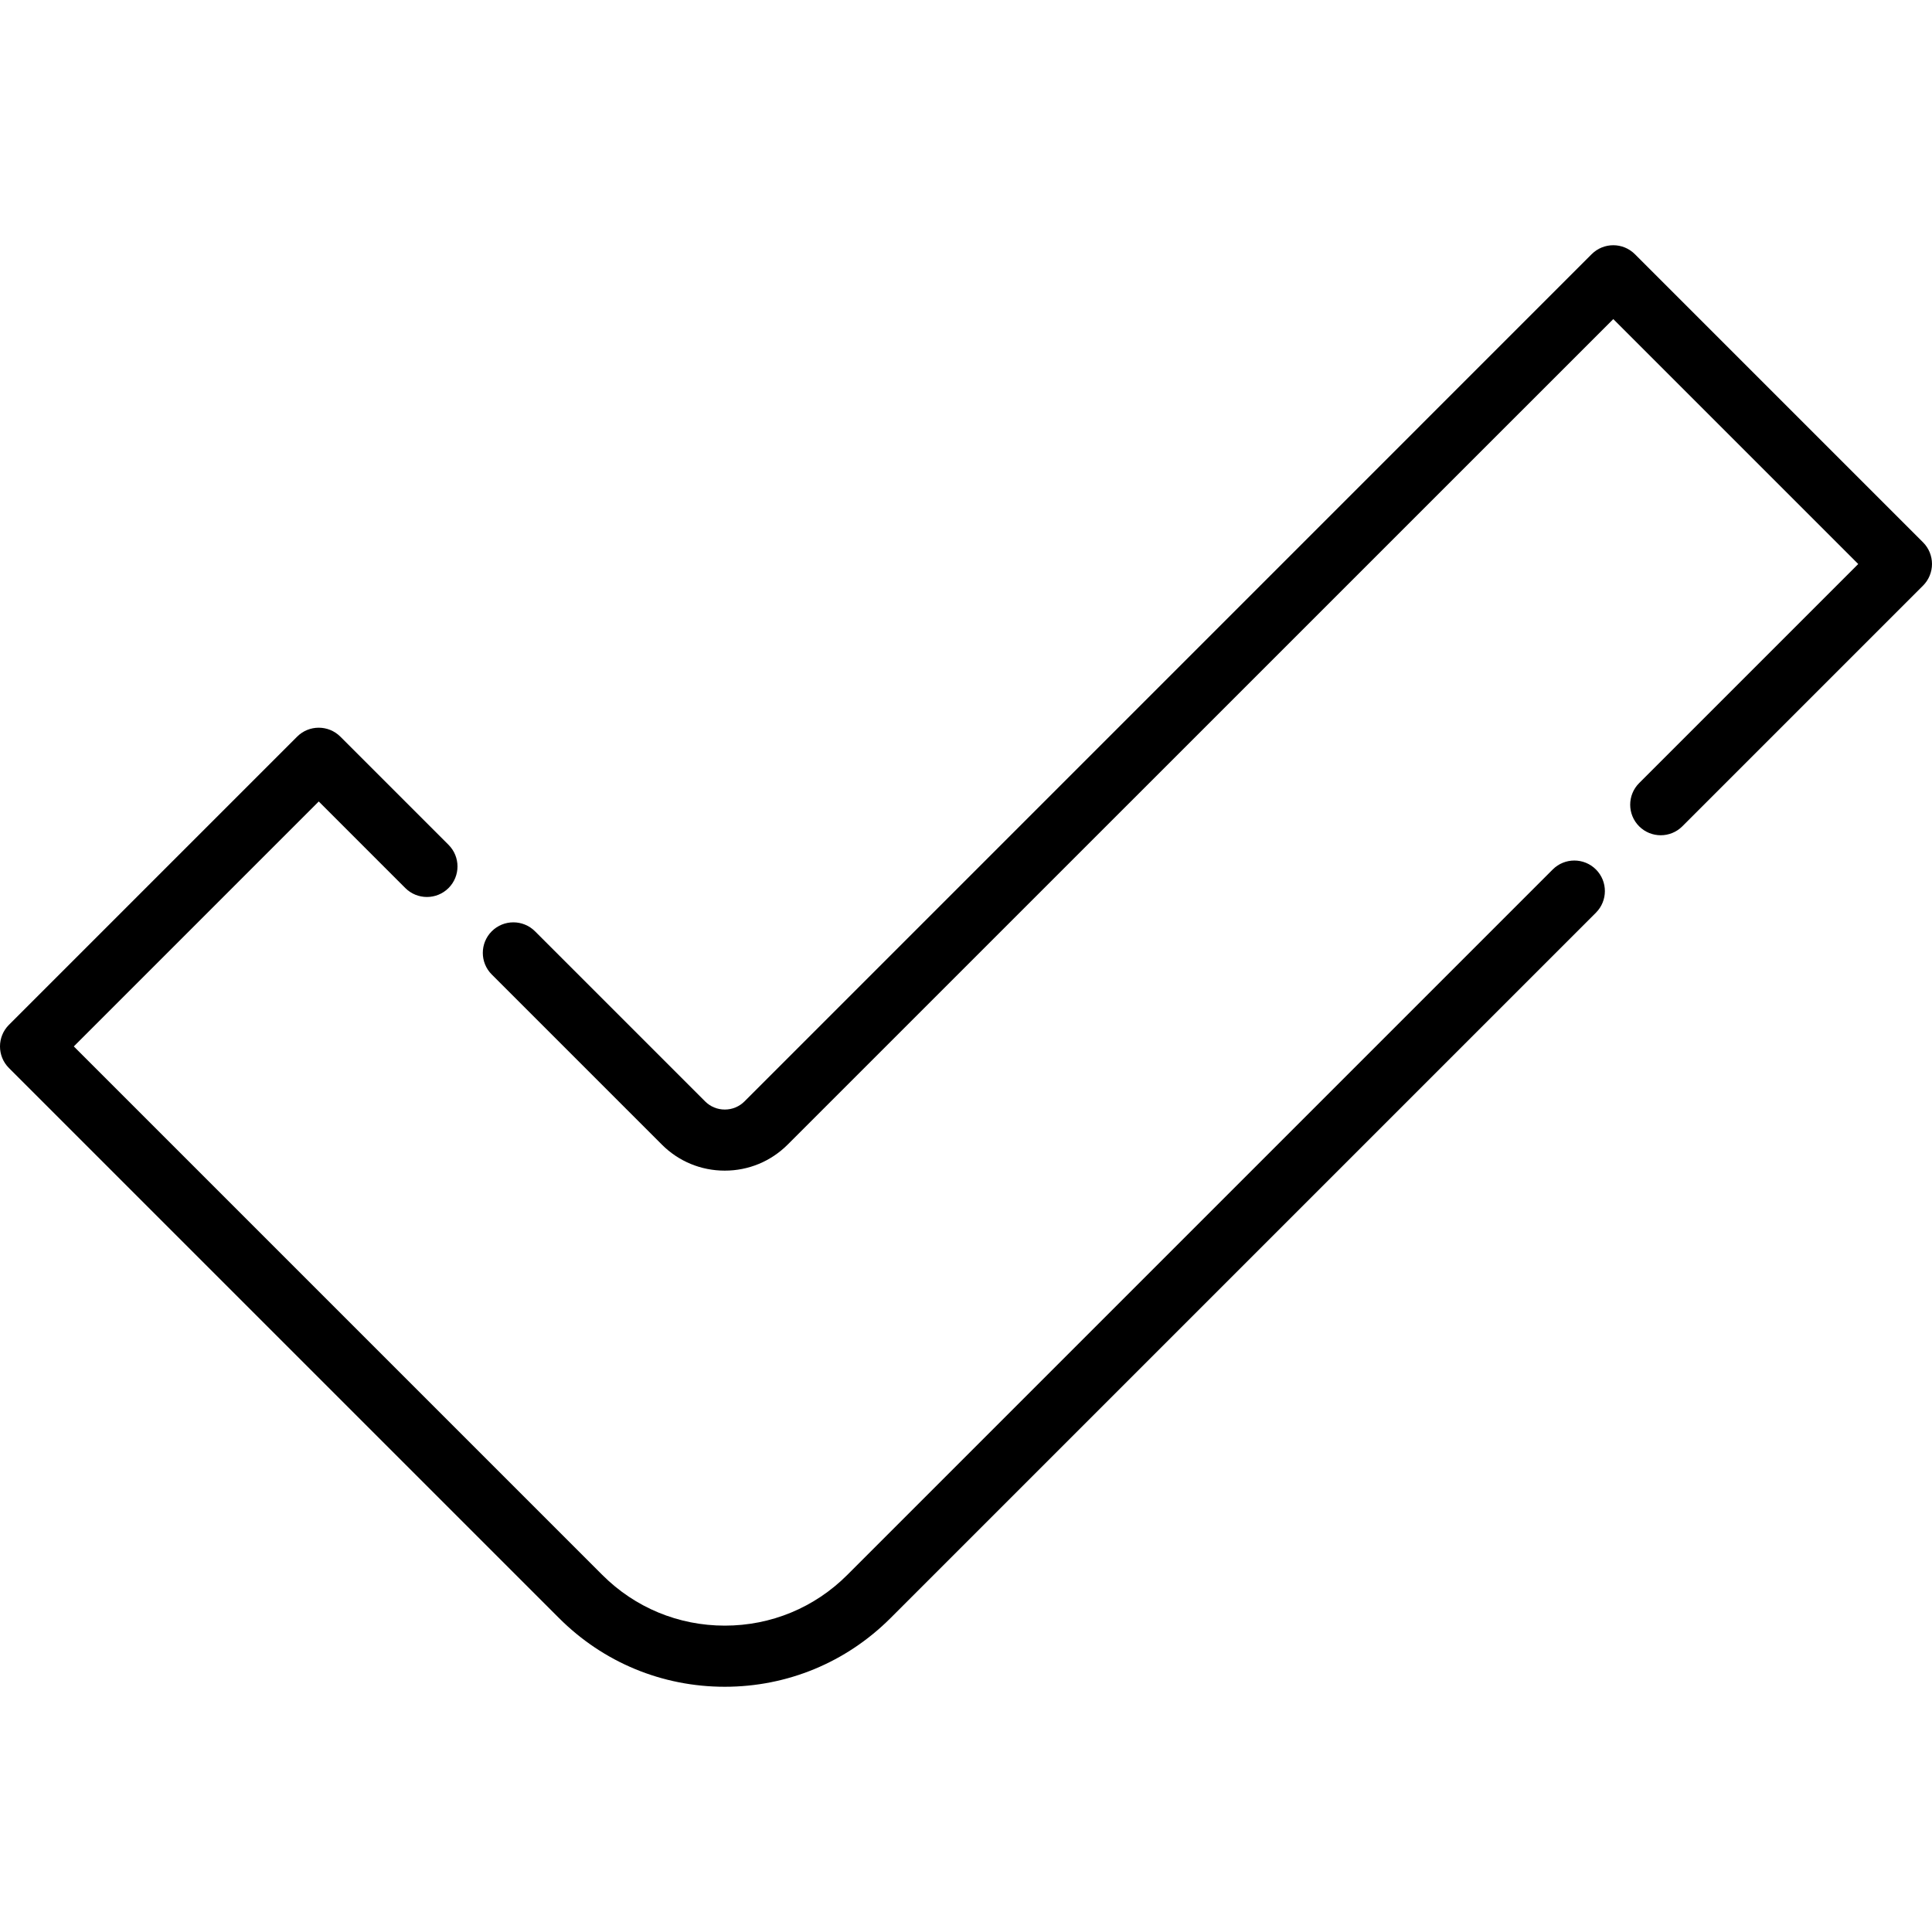
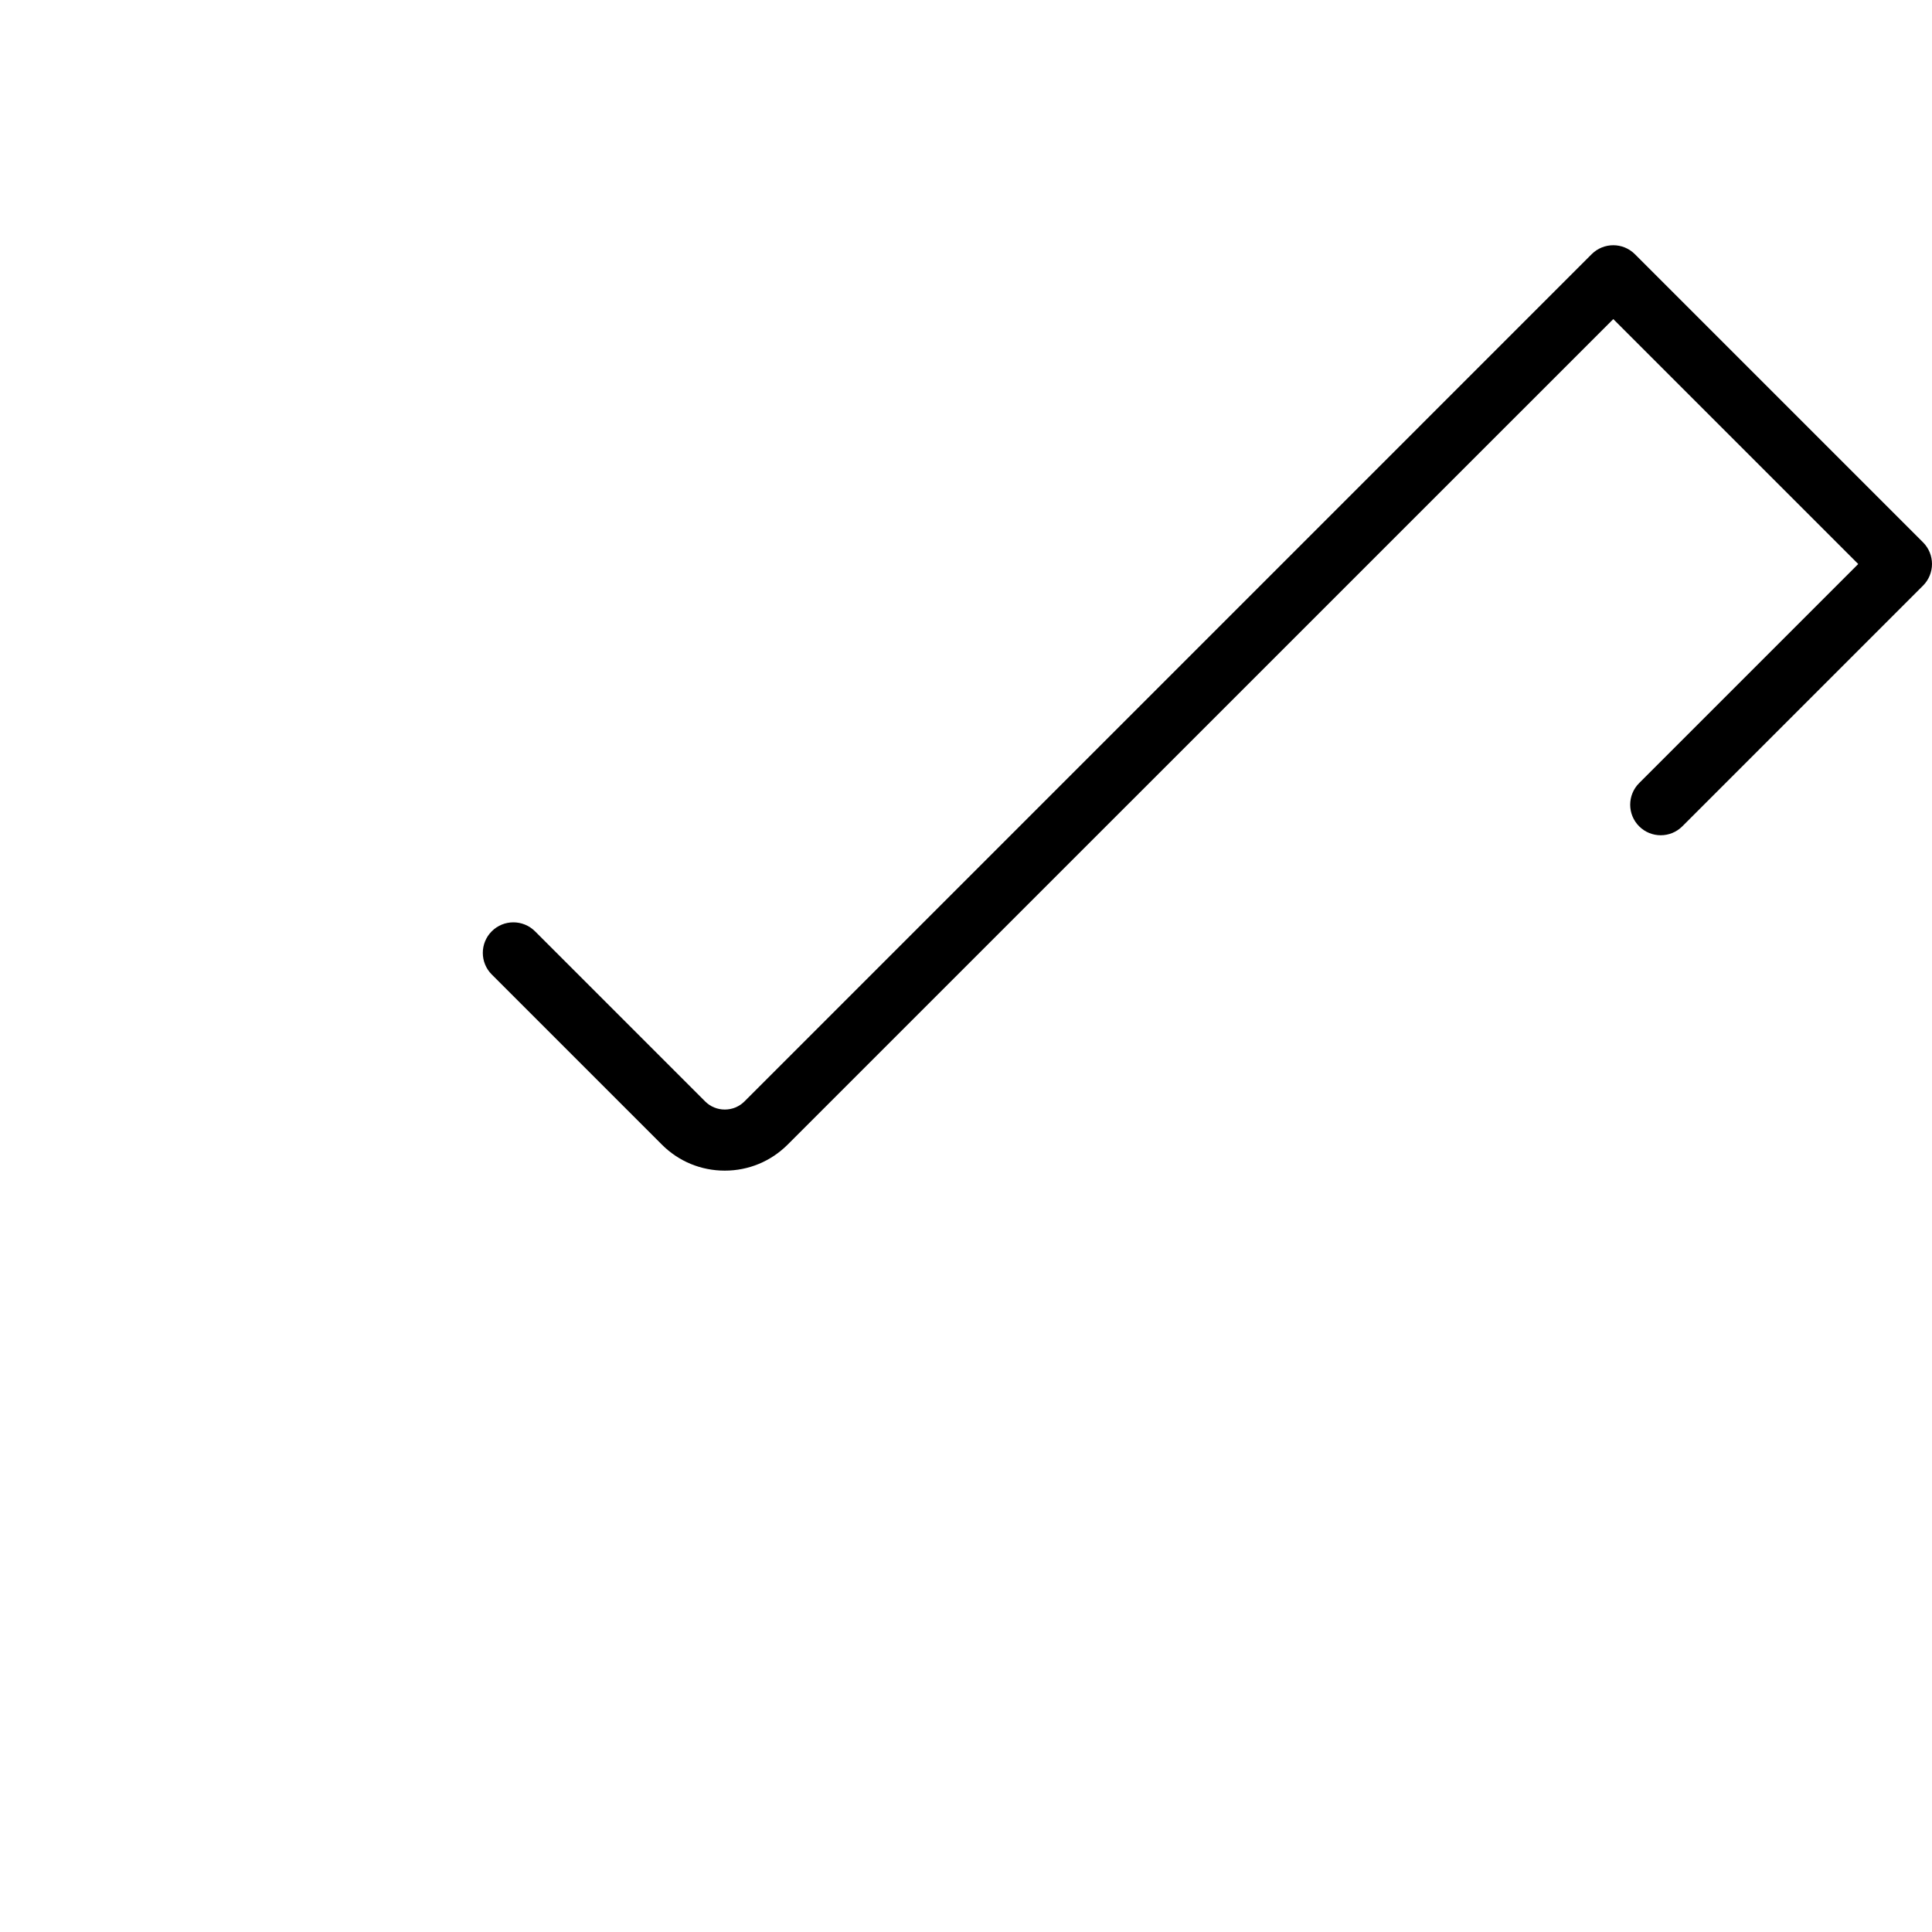
<svg xmlns="http://www.w3.org/2000/svg" version="1.1" id="Layer_1" x="0px" y="0px" viewBox="0 0 512 512" style="enable-background:new 0 0 512 512;" xml:space="preserve">
  <style type="text/css">
	.st0{fill:none;}
</style>
  <path class="st0" d="M427.53,73.08L203.02,297.59c-6.05,6.05-15.86,6.05-21.91,0l-96.64-96.64L8.1,277.31L153.88,423.1  c10.13,10.13,23.86,15.82,38.18,15.82l0,0c14.32,0,28.06-5.69,38.18-15.82L503.9,149.45L427.53,73.08z" />
-   <path d="M192.07,447.01c-16.59,0-32.18-6.46-43.91-18.19L2.37,283.04c-3.16-3.16-3.16-8.29,0-11.45l76.37-76.37  c3.16-3.16,8.29-3.16,11.46,0l28.67,28.67c3.16,3.16,3.16,8.29,0,11.45c-3.17,3.16-8.29,3.16-11.46,0L84.47,212.4l-64.91,64.91  l140.06,140.06c8.67,8.67,20.19,13.44,32.46,13.44c12.26,0,23.79-4.77,32.46-13.44l186.95-186.95c3.16-3.16,8.29-3.16,11.45,0  c3.16,3.16,3.16,8.29,0,11.45L235.98,428.83C224.25,440.55,208.65,447.01,192.07,447.01z" />
  <path d="M192.07,310.23c-6.3,0-12.23-2.45-16.68-6.91l-45.07-45.07c-3.16-3.16-3.16-8.29,0-11.45c3.16-3.16,8.29-3.16,11.46,0  l45.07,45.07c1.4,1.4,3.25,2.17,5.23,2.17s3.83-0.77,5.23-2.17L421.81,67.36c3.16-3.16,8.29-3.16,11.45,0l76.37,76.37  c1.52,1.52,2.37,3.58,2.37,5.73s-0.85,4.21-2.37,5.73l-63.79,63.79c-3.16,3.16-8.29,3.16-11.45,0c-3.16-3.16-3.16-8.29,0-11.45  l58.06-58.06l-64.91-64.91L208.75,303.32C204.29,307.78,198.37,310.23,192.07,310.23z" />
</svg>